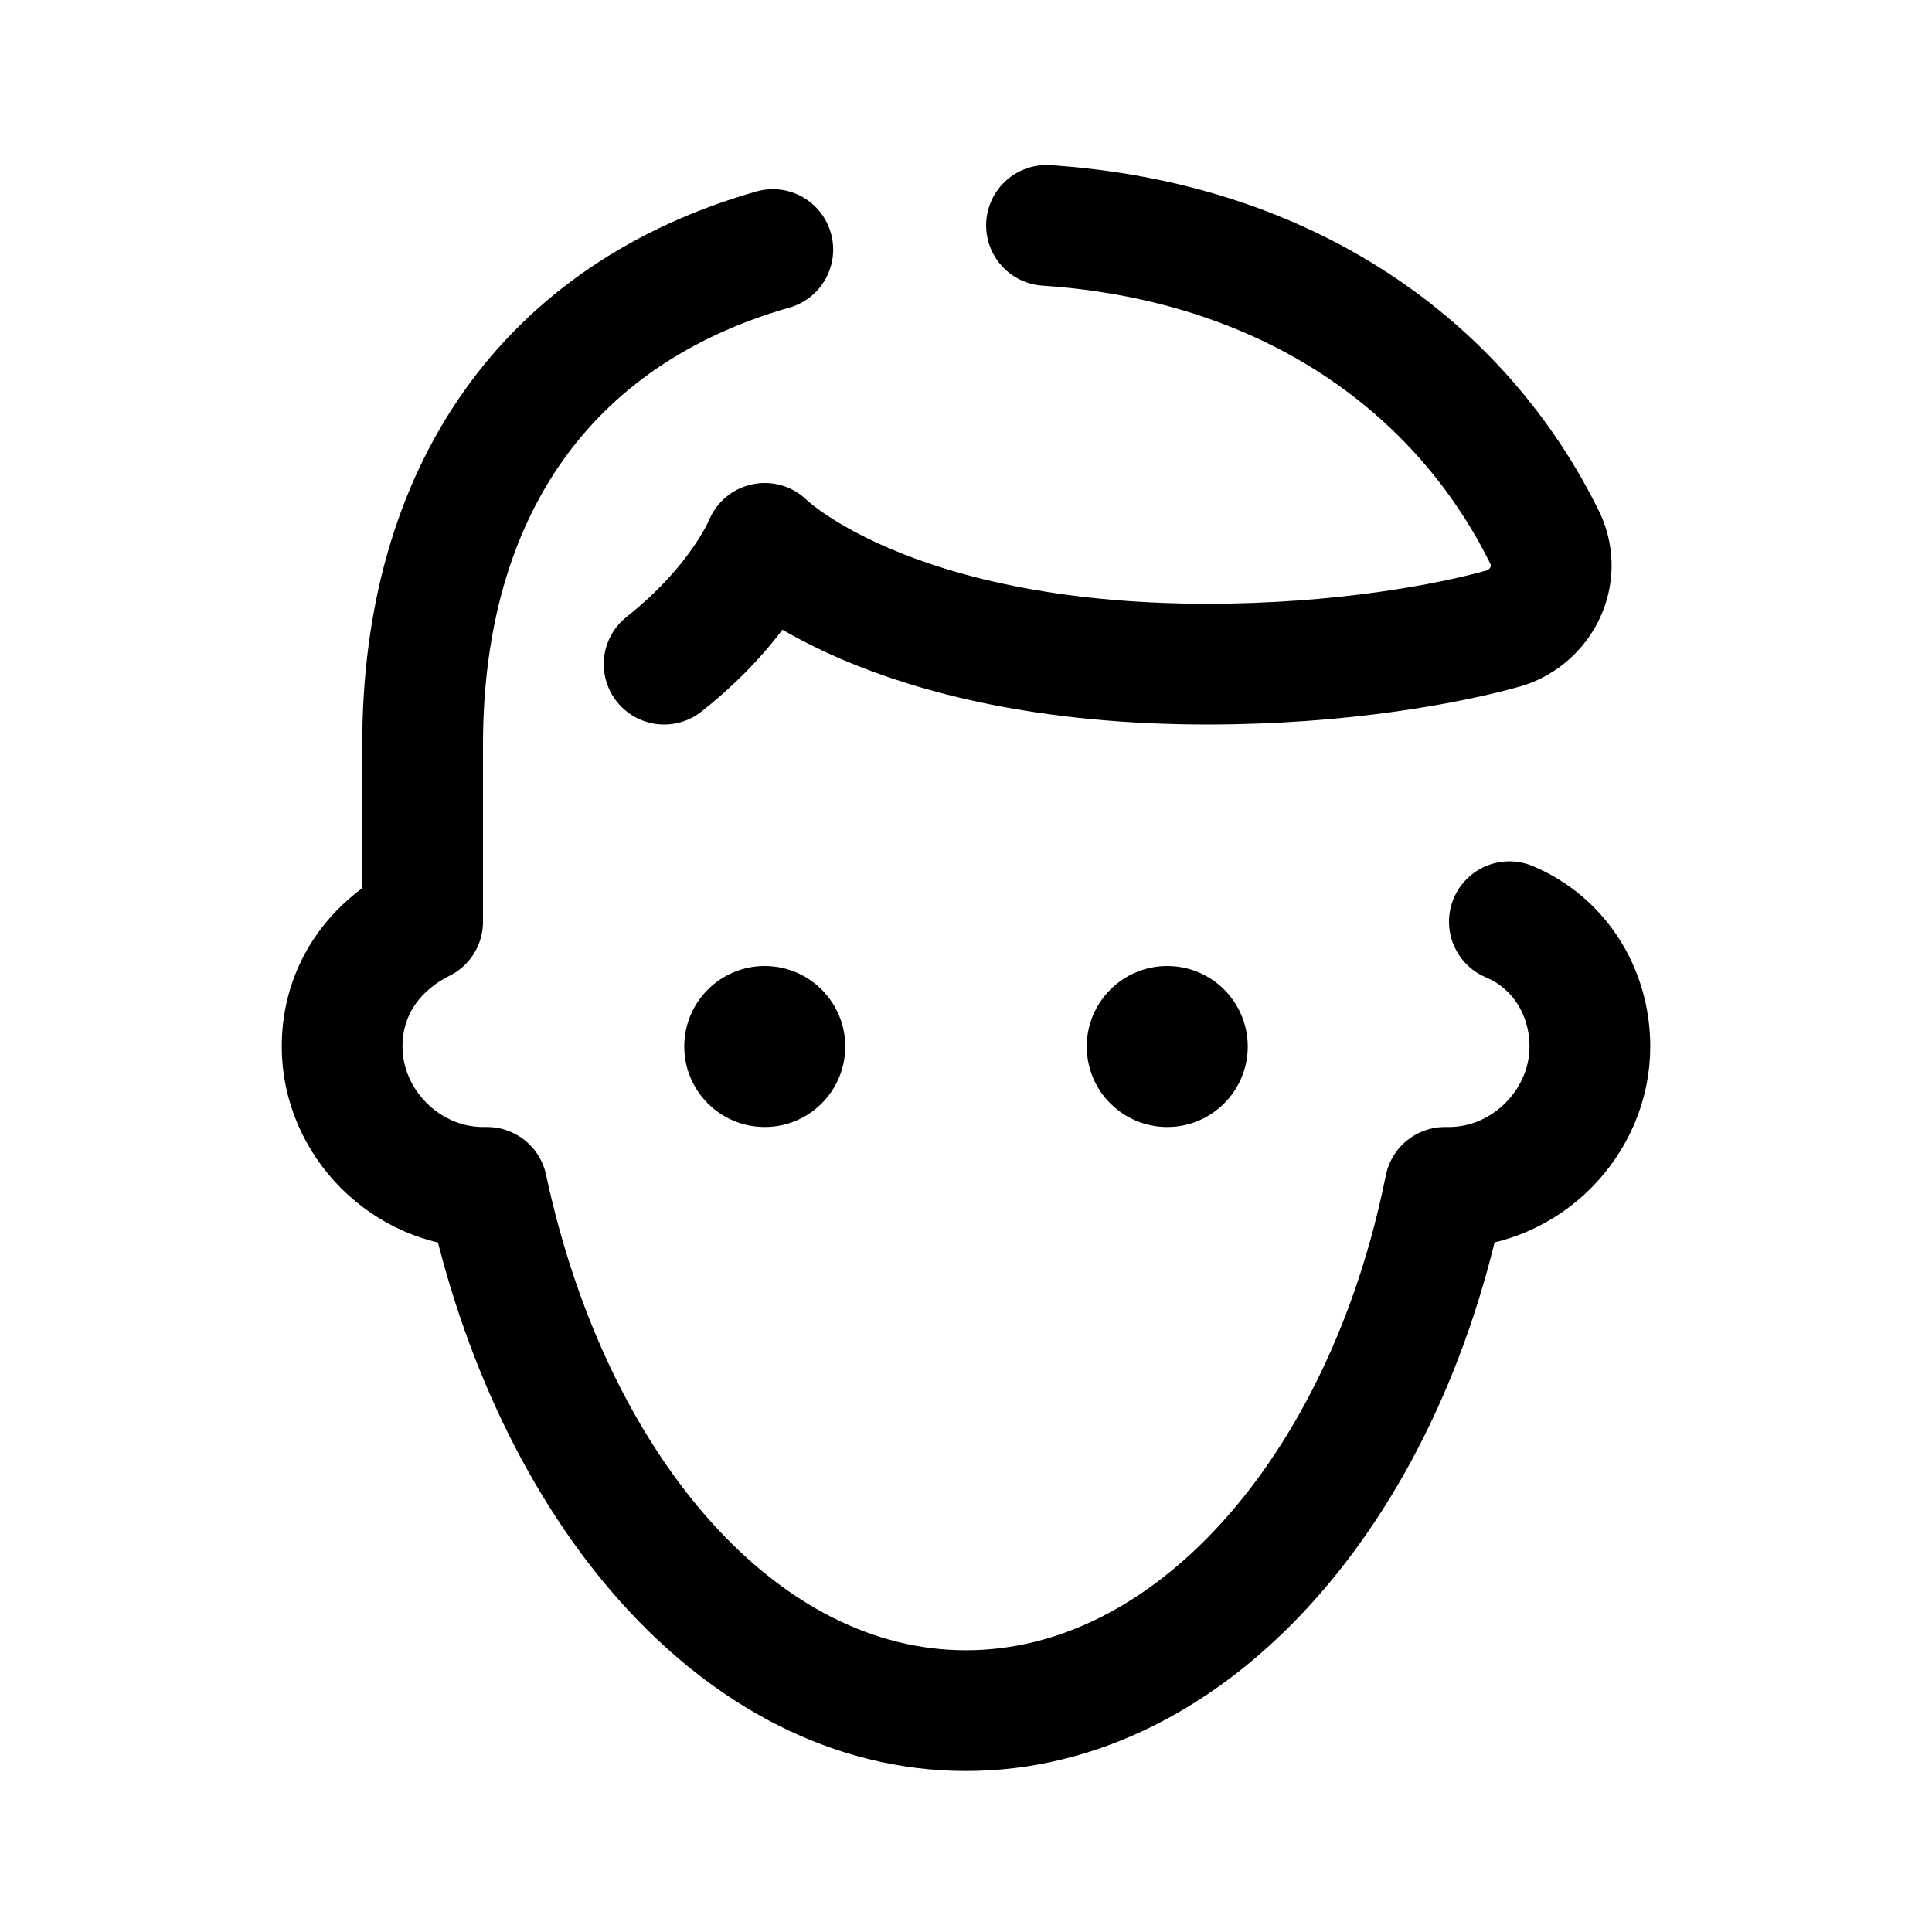
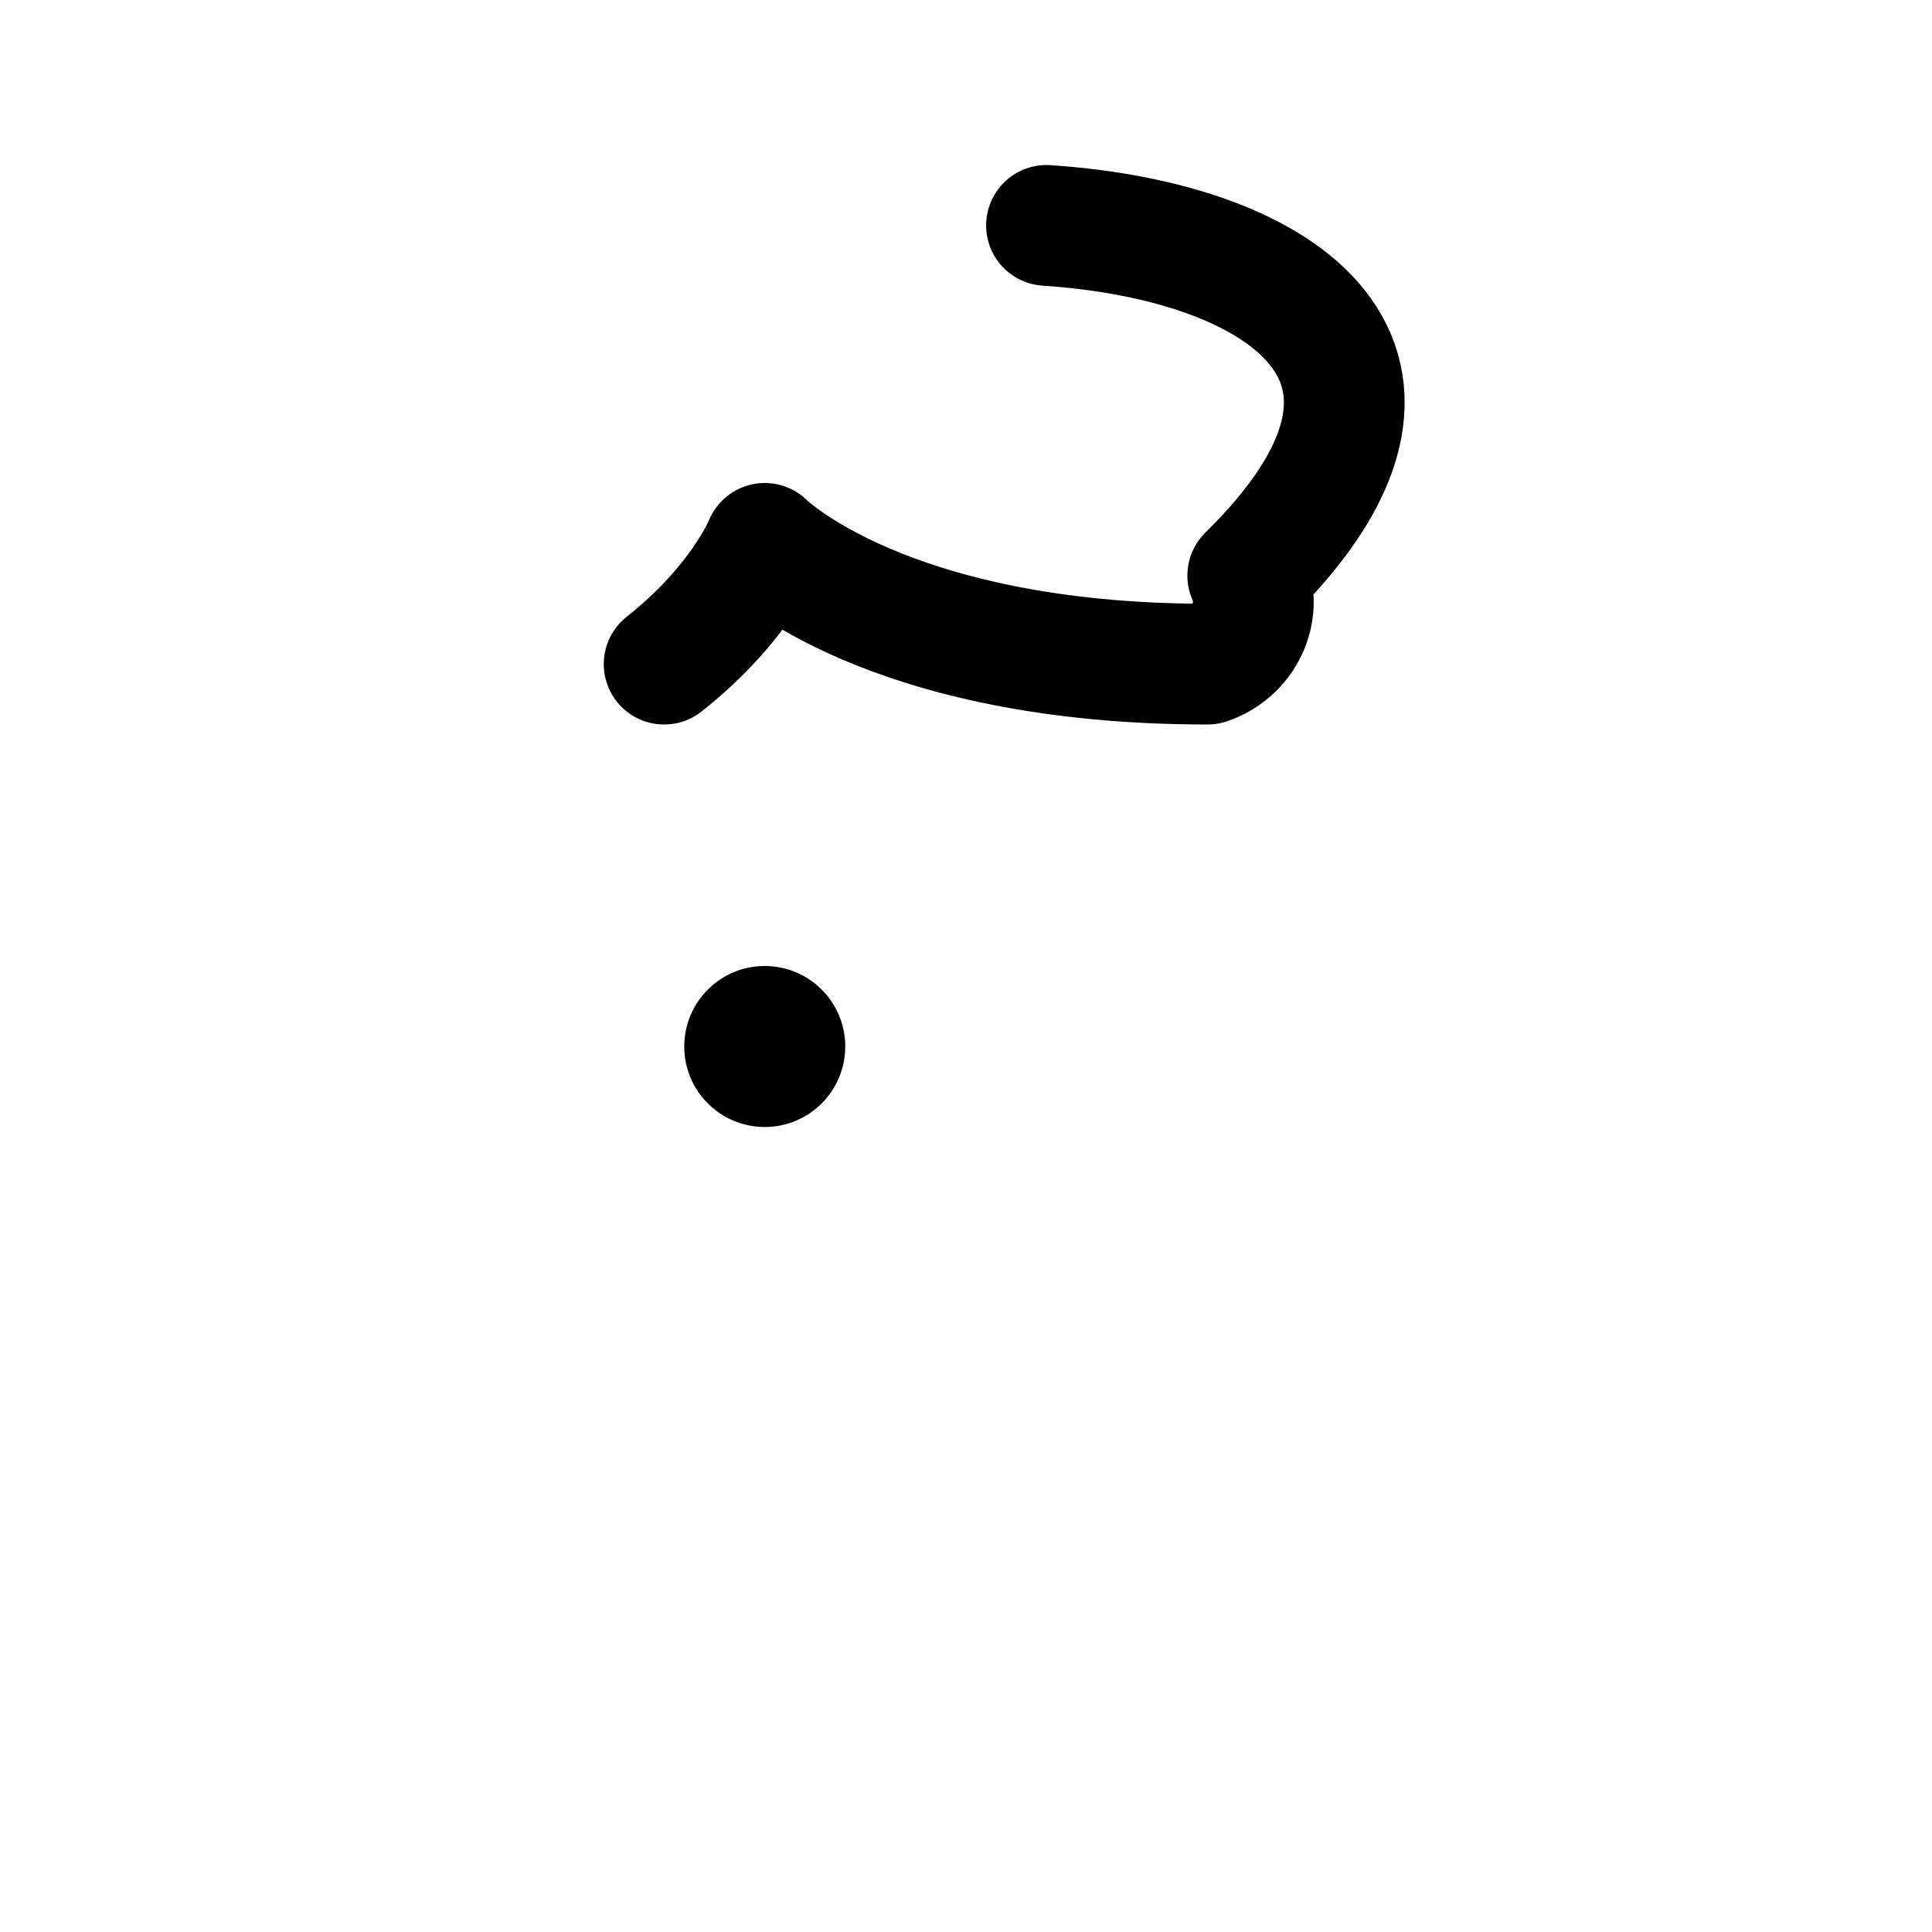
<svg xmlns="http://www.w3.org/2000/svg" viewBox="0 0 48 48" width="48px" height="48px">
  <circle cx="19" cy="26" r="2" />
-   <circle cx="29" cy="26" r="2" />
-   <path fill="none" stroke="#000" stroke-linecap="round" stroke-linejoin="round" stroke-miterlimit="10" stroke-width="3" d="M19.2,6.2c-5.6,1.6-8.7,6-8.7,12.3v4.4c-1.2,0.6-2,1.7-2,3.1c0,1.9,1.6,3.5,3.5,3.5c0,0,0,0,0.1,0 c1.6,7.5,6.3,13,11.9,13s10.4-5.5,11.9-13c0,0,0,0,0.1,0c1.9,0,3.5-1.6,3.5-3.5c0-1.4-0.8-2.6-2-3.1" />
-   <path fill="none" stroke="#000" stroke-linecap="round" stroke-linejoin="round" stroke-miterlimit="10" stroke-width="3" d="M16.5,16.5c1.9-1.5,2.5-3,2.5-3s3,3,11,3c3.3,0,6-0.5,7.4-0.9c0.9-0.3,1.4-1.3,1-2.2C36.3,9.1,32,6,26,5.6" />
+   <path fill="none" stroke="#000" stroke-linecap="round" stroke-linejoin="round" stroke-miterlimit="10" stroke-width="3" d="M16.5,16.5c1.9-1.5,2.5-3,2.5-3s3,3,11,3c0.9-0.3,1.4-1.3,1-2.2C36.3,9.1,32,6,26,5.6" />
</svg>